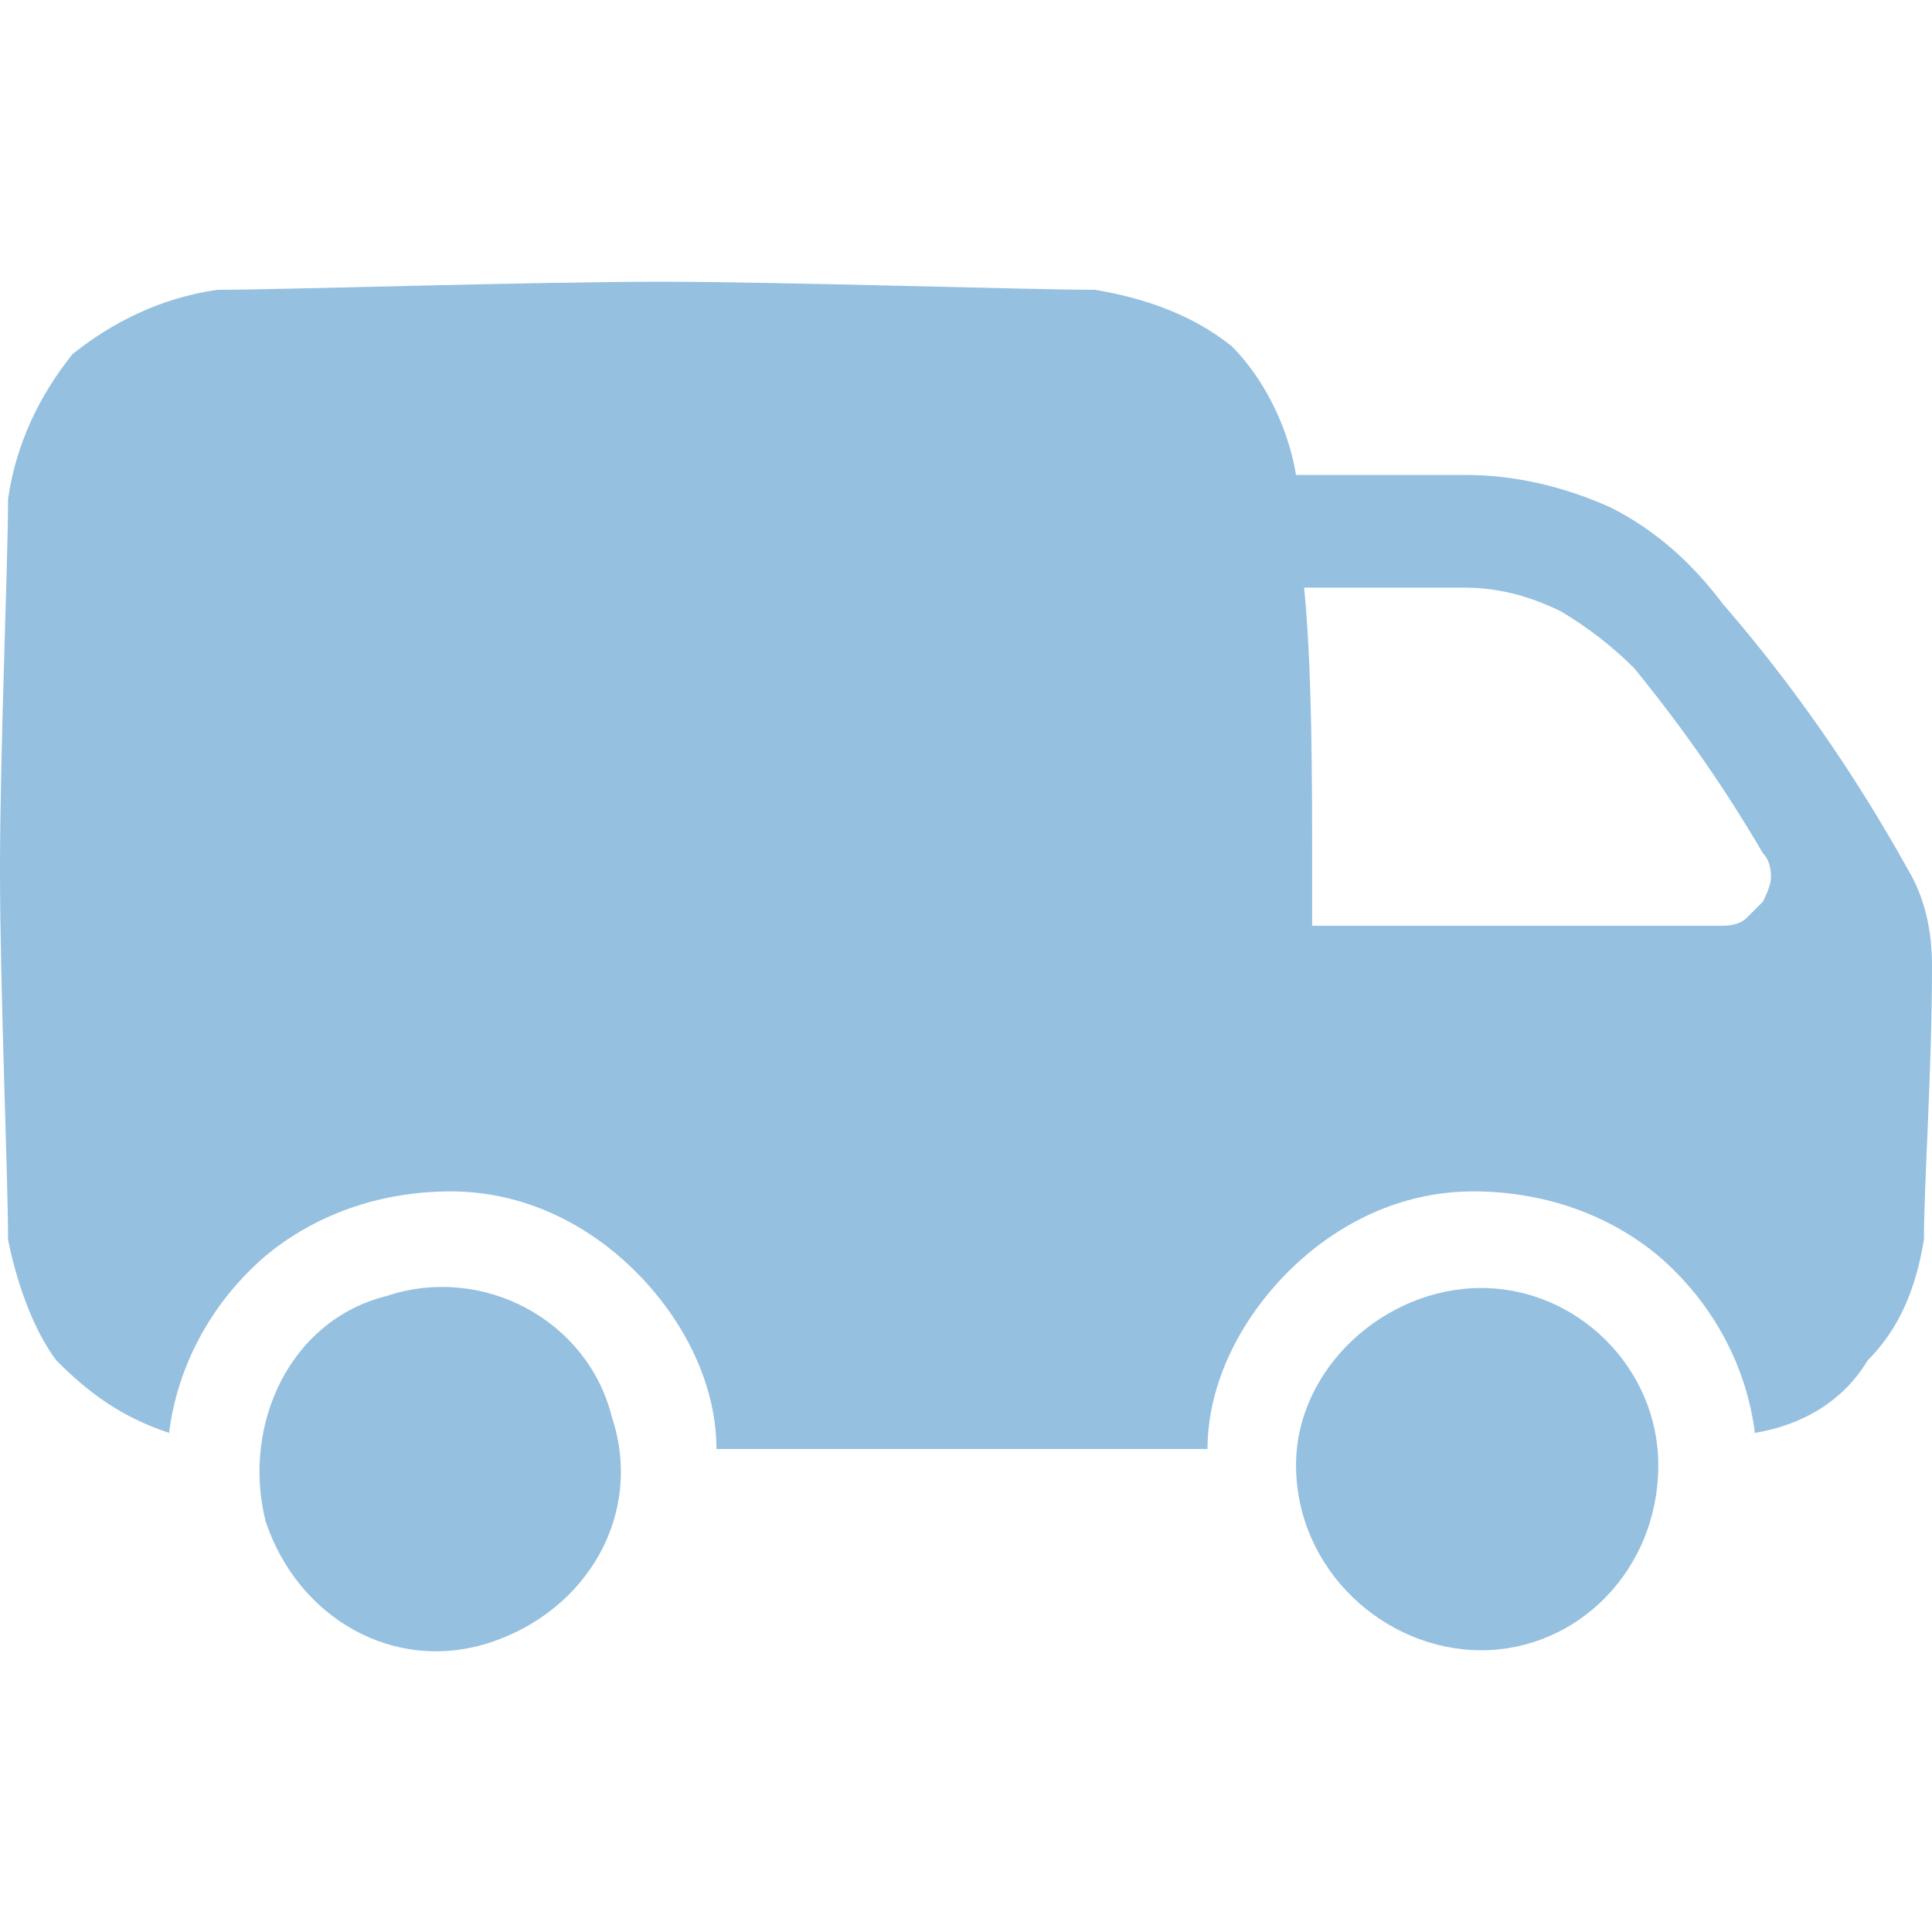
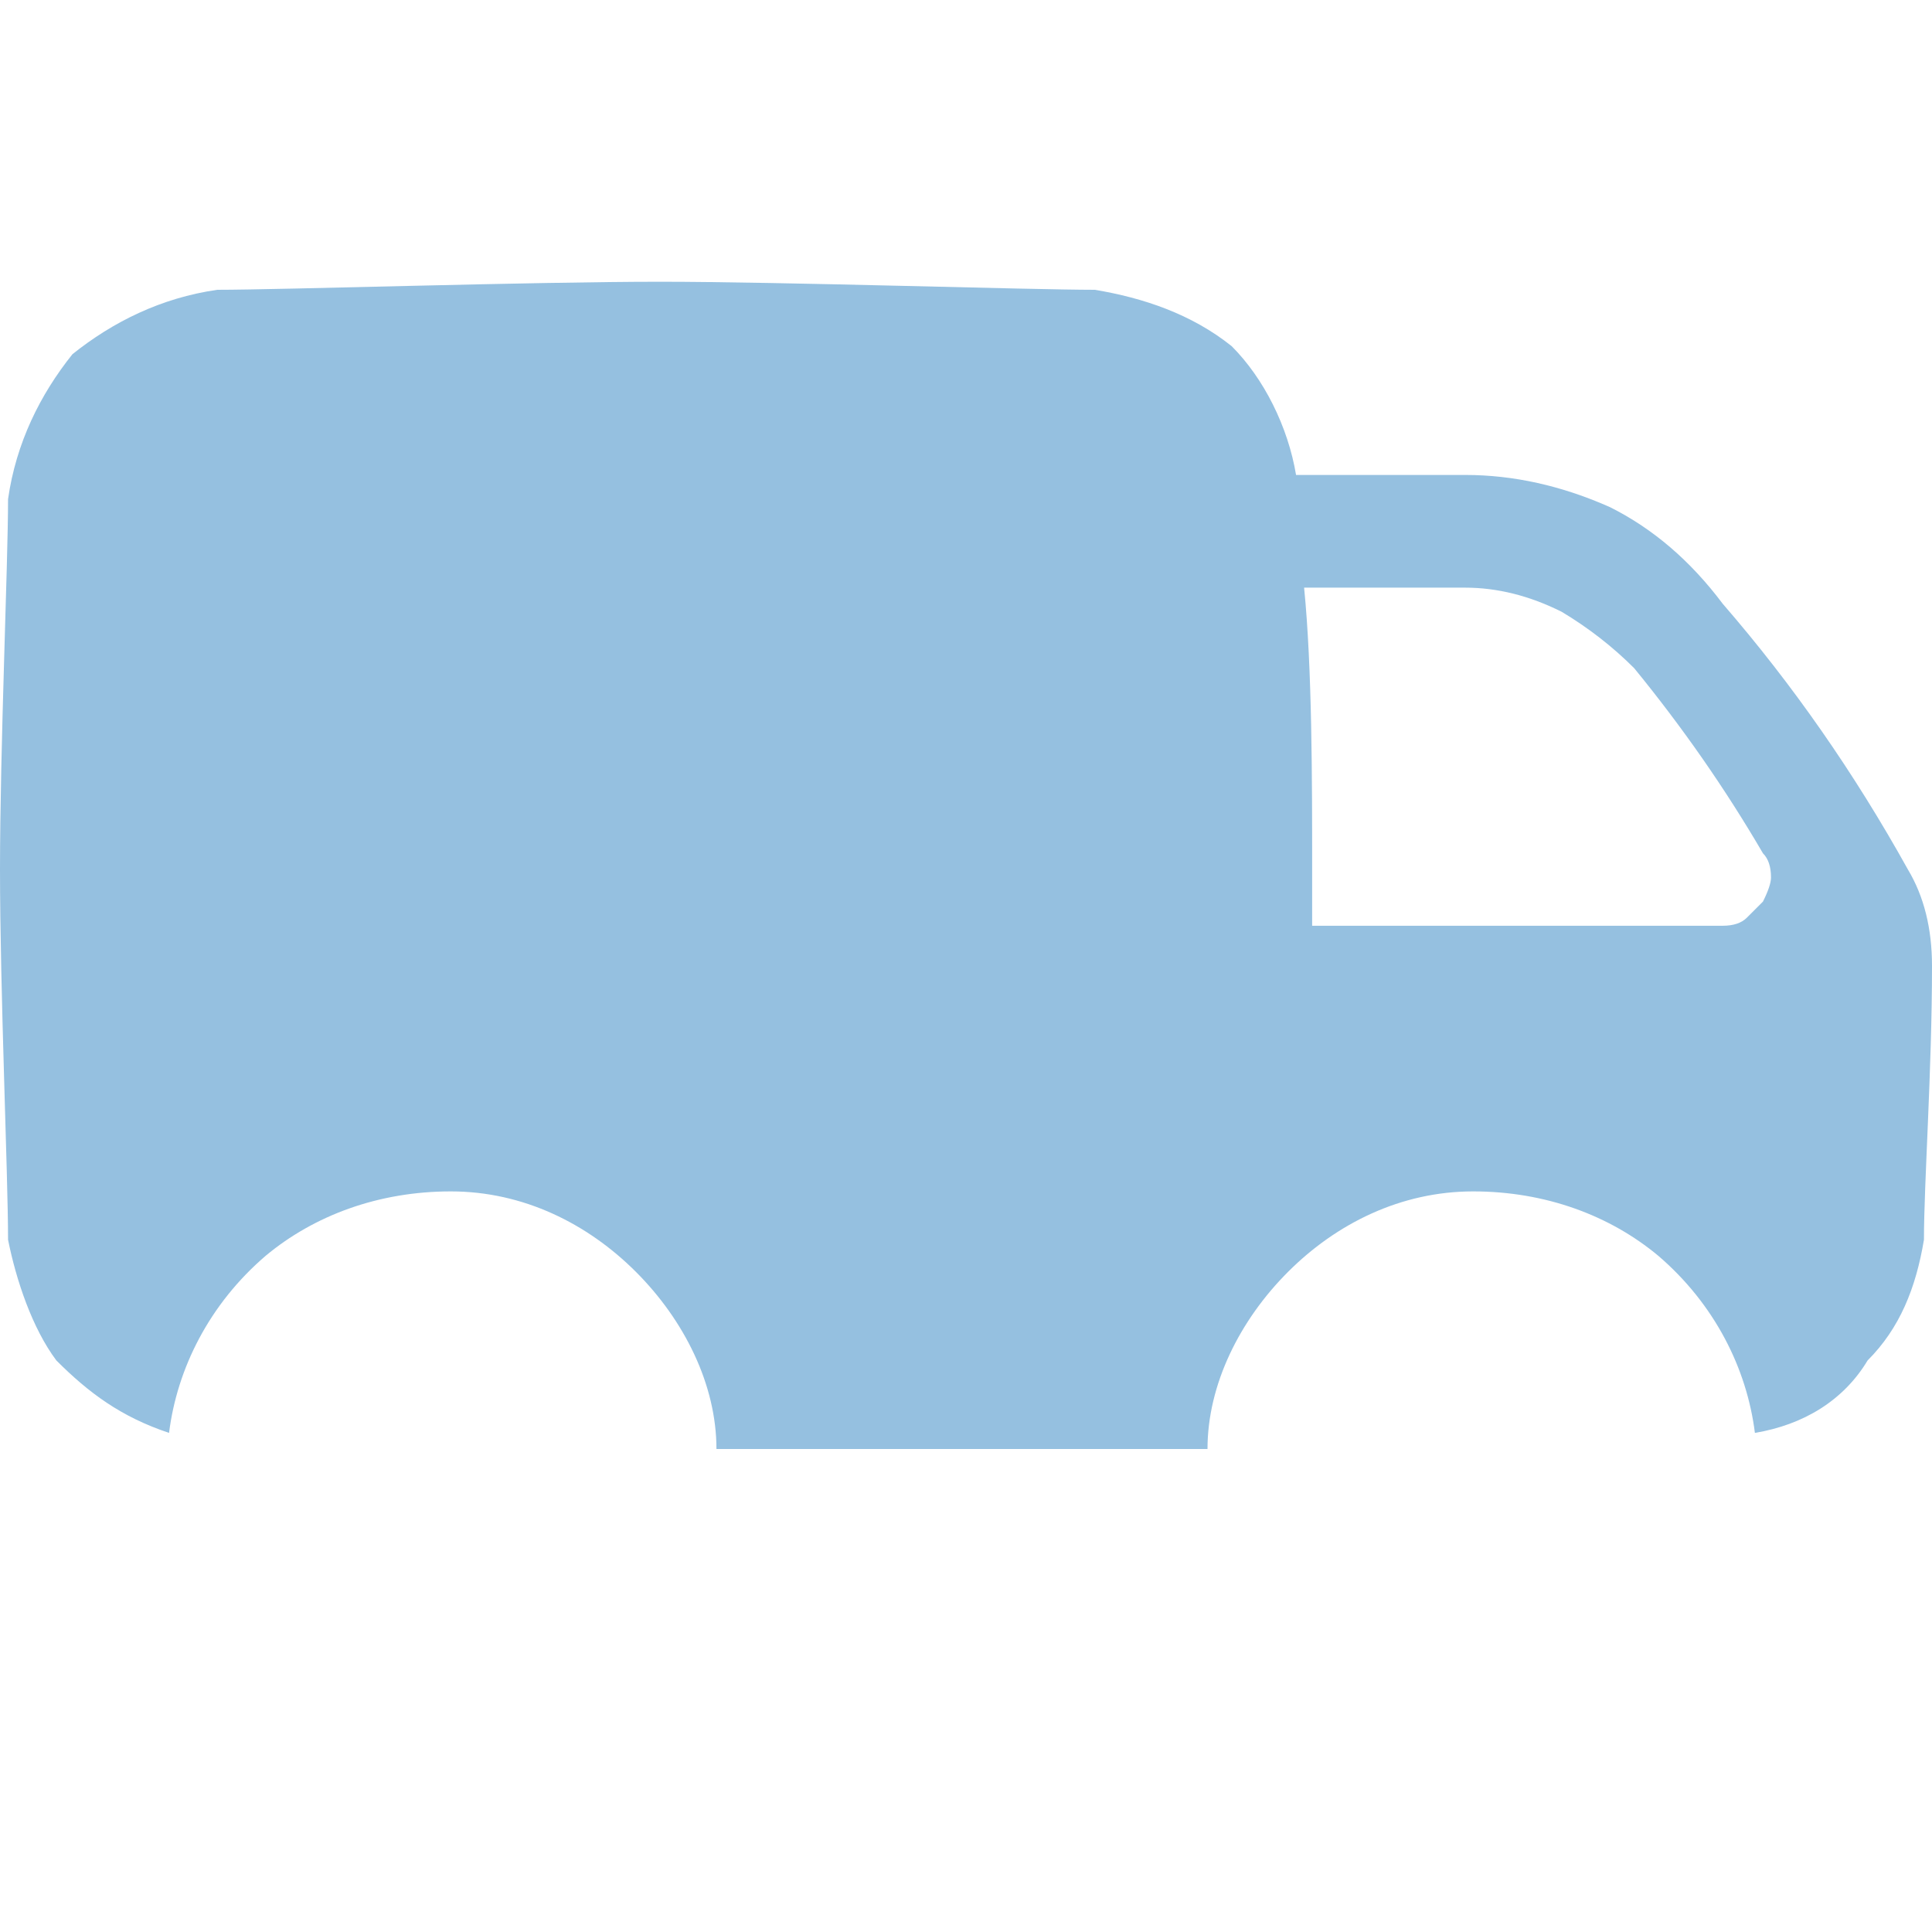
<svg xmlns="http://www.w3.org/2000/svg" version="1.2" viewBox="0 0 24 24" width="24" height="24">
  <title>vg-delivery</title>
  <defs>
    <clipPath clipPathUnits="userSpaceOnUse" id="cp1">
      <path d="m0 0h24v24h-24z" />
    </clipPath>
  </defs>
  <style>
		.s0 { fill: #95c0e0 } 
	</style>
  <filter id="f0">
    <feFlood flood-color="#c68b3a" flood-opacity="1" />
    <feBlend mode="normal" in2="SourceGraphic" />
    <feComposite in2="SourceAlpha" operator="in" />
  </filter>
  <g id="Clip-Path" clip-path="url(#cp1)" filter="url(#f0)">
    <g>
-       <path class="s0" d="m6.1 20.4c1.2-0.4 1.9-1.6 1.5-2.8-0.3-1.2-1.6-1.9-2.8-1.5-1.2 0.3-1.8 1.6-1.5 2.8 0.4 1.2 1.6 1.9 2.8 1.5z" />
-       <path class="s0" d="m18.4 20.5c1.2 0 2.2-1 2.2-2.3 0-1.2-1-2.2-2.2-2.2-1.2 0-2.3 1-2.3 2.2 0 1.3 1.1 2.3 2.3 2.3z" />
+       <path class="s0" d="m6.1 20.4z" />
      <path class="s0" d="m23.7 10.8q-1-1.8-2.3-3.3-0.6-0.8-1.4-1.2-0.9-0.4-1.8-0.4c-0.8 0-1.5 0-2.1 0-0.1-0.6-0.4-1.2-0.8-1.6-0.5-0.4-1.1-0.6-1.7-0.7-0.8 0-3.9-0.1-5.4-0.1-1.6 0-4.7 0.1-5.5 0.1-0.7 0.1-1.3 0.4-1.8 0.8-0.4 0.5-0.7 1.1-0.8 1.8 0 0.8-0.1 3.1-0.1 4.6 0 1.5 0.1 3.8 0.1 4.6 0.1 0.5 0.3 1.1 0.6 1.5 0.4 0.4 0.8 0.7 1.4 0.9 0.1-0.8 0.5-1.6 1.2-2.2 0.6-0.5 1.4-0.8 2.3-0.8 0.9 0 1.7 0.4 2.3 1 0.6 0.6 1 1.4 1 2.2 1 0 2.3 0 3.4 0 0.8 0 1.8 0 2.7 0 0-0.8 0.4-1.6 1-2.2 0.6-0.6 1.4-1 2.3-1 0.9 0 1.7 0.3 2.3 0.8 0.7 0.6 1.1 1.4 1.2 2.2 0.6-0.1 1.1-0.4 1.4-0.9 0.4-0.4 0.6-0.9 0.7-1.5 0-0.7 0.1-2.1 0.1-3.4q0-0.7-0.3-1.2zm-2.3 0.7h-5.1q0-0.4 0-0.7c0-1.1 0-2.5-0.1-3.5 0.6 0 1.3 0 2 0q0.6 0 1.2 0.3 0.5 0.3 0.9 0.7 0.9 1.1 1.6 2.3 0.1 0.1 0.1 0.3 0 0.1-0.1 0.3-0.1 0.1-0.2 0.2-0.1 0.1-0.3 0.1z" />
    </g>
  </g>
</svg>